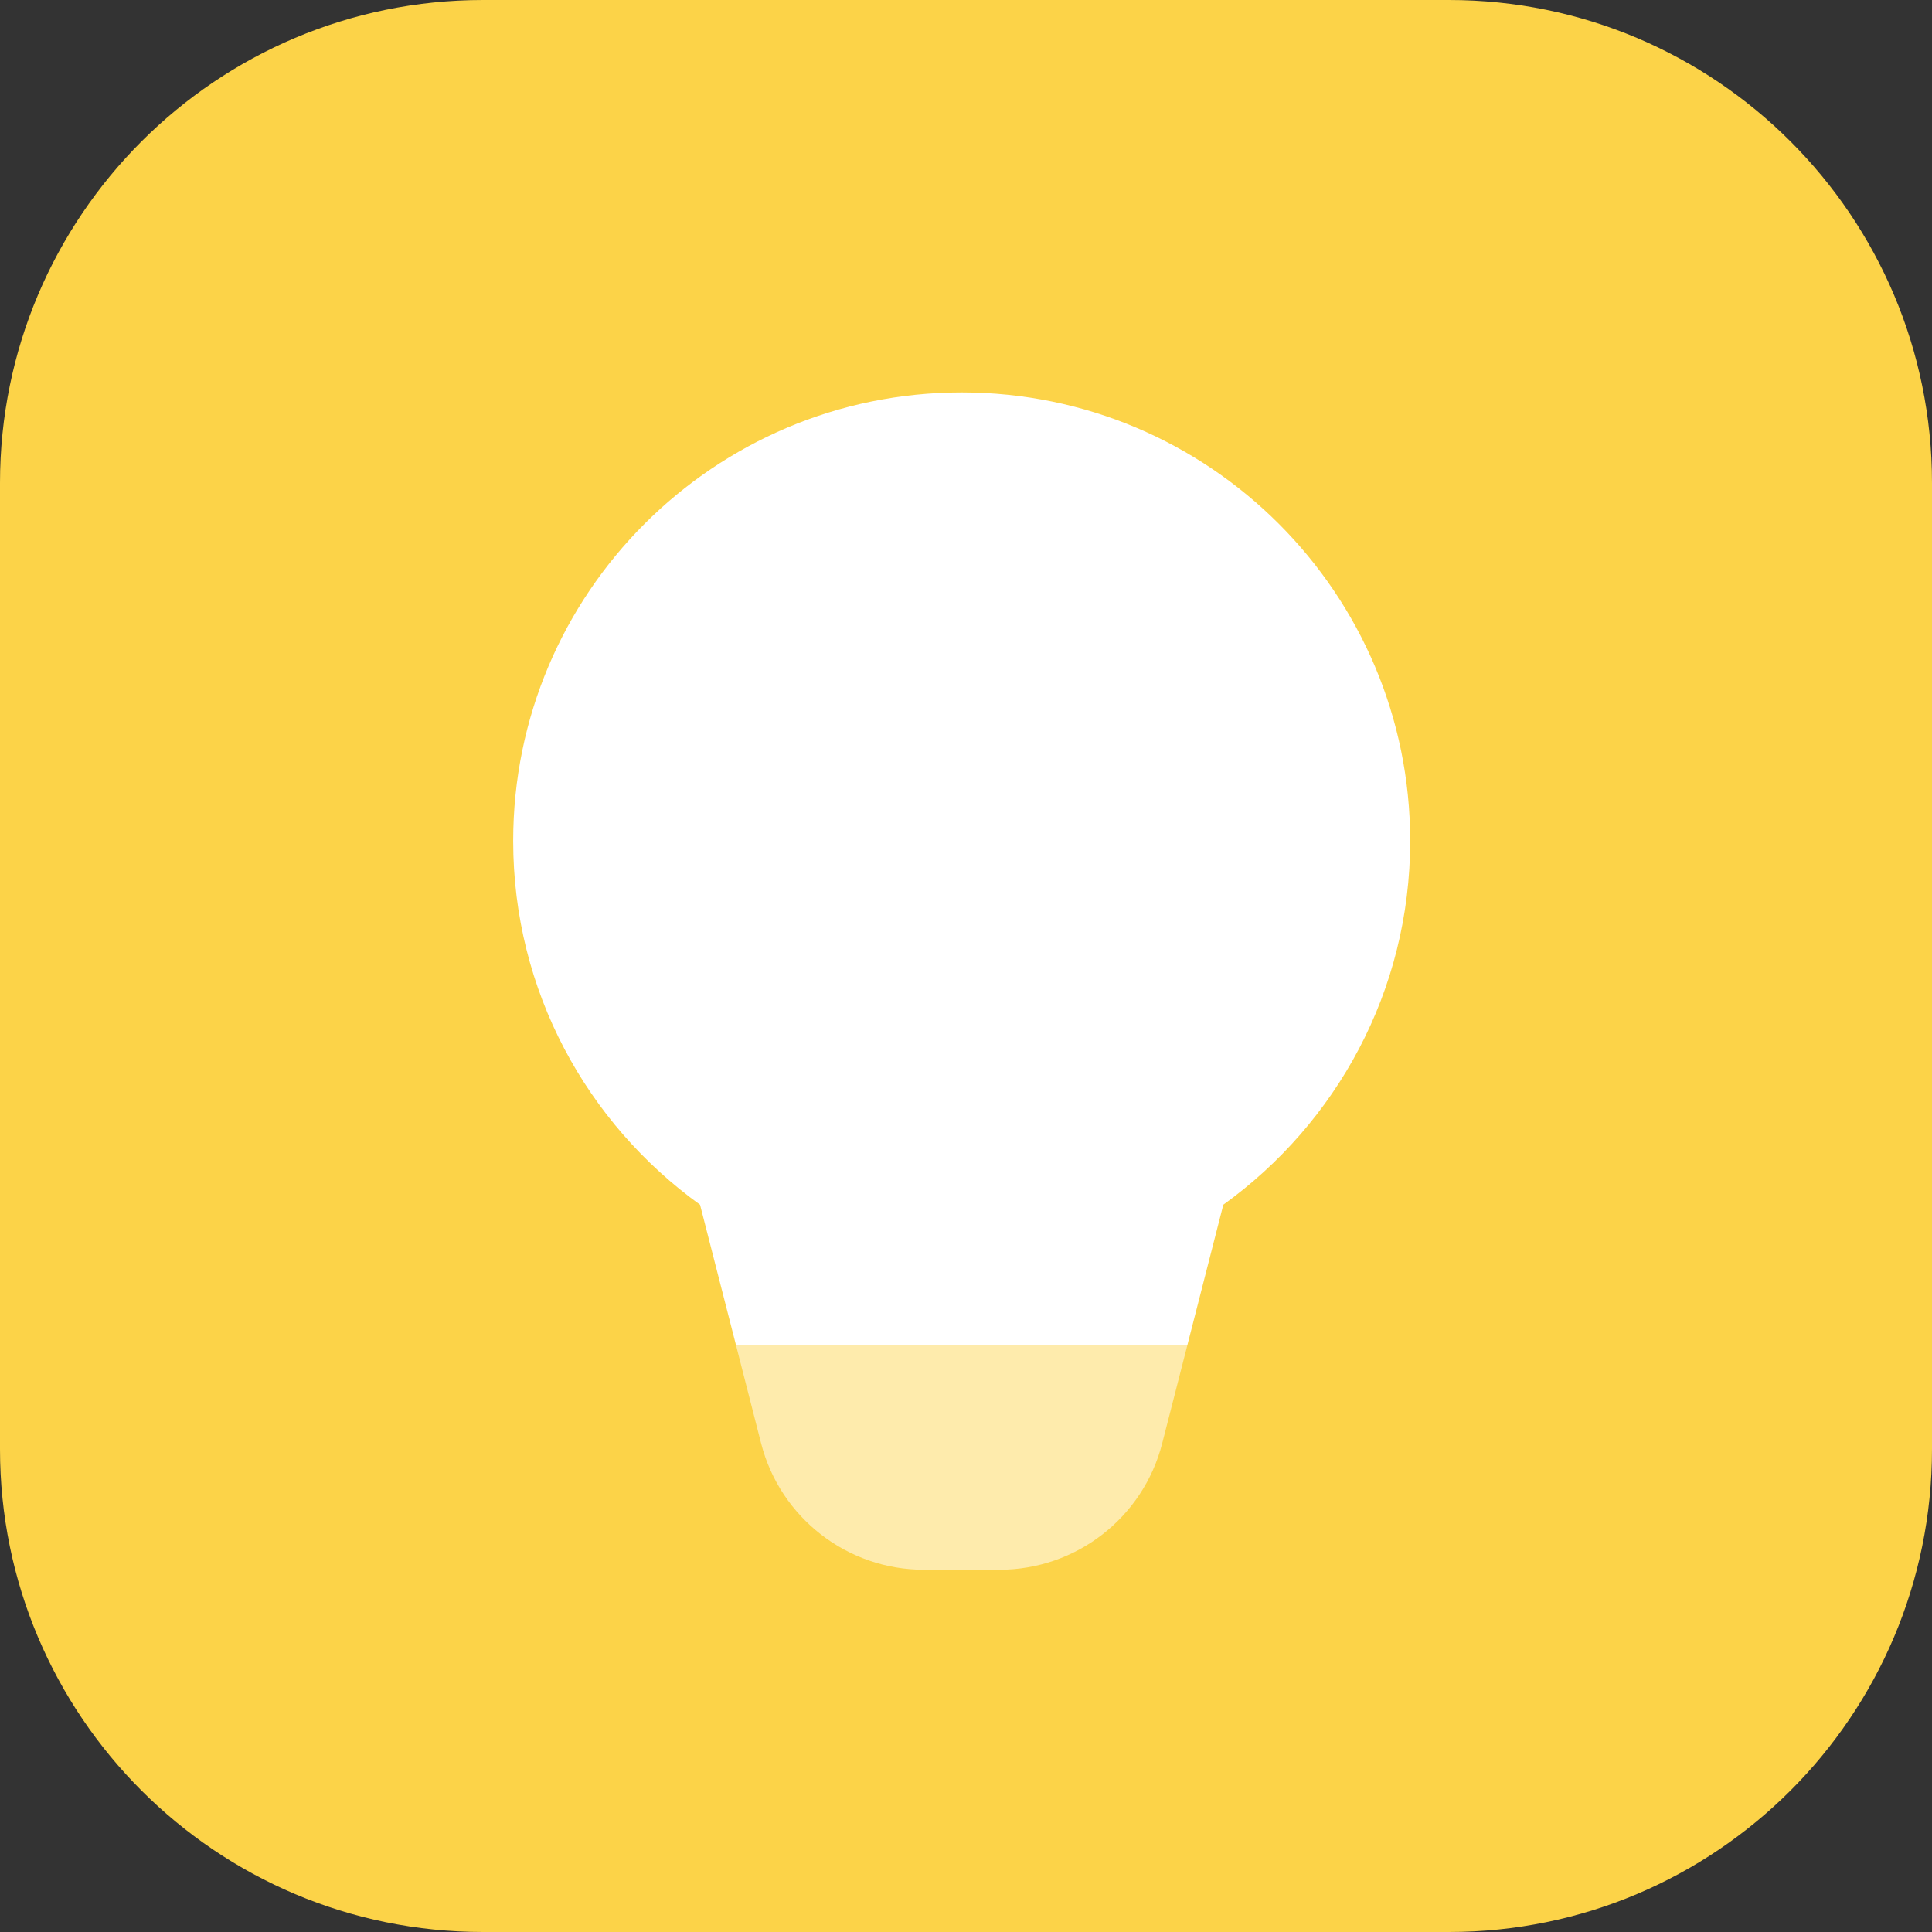
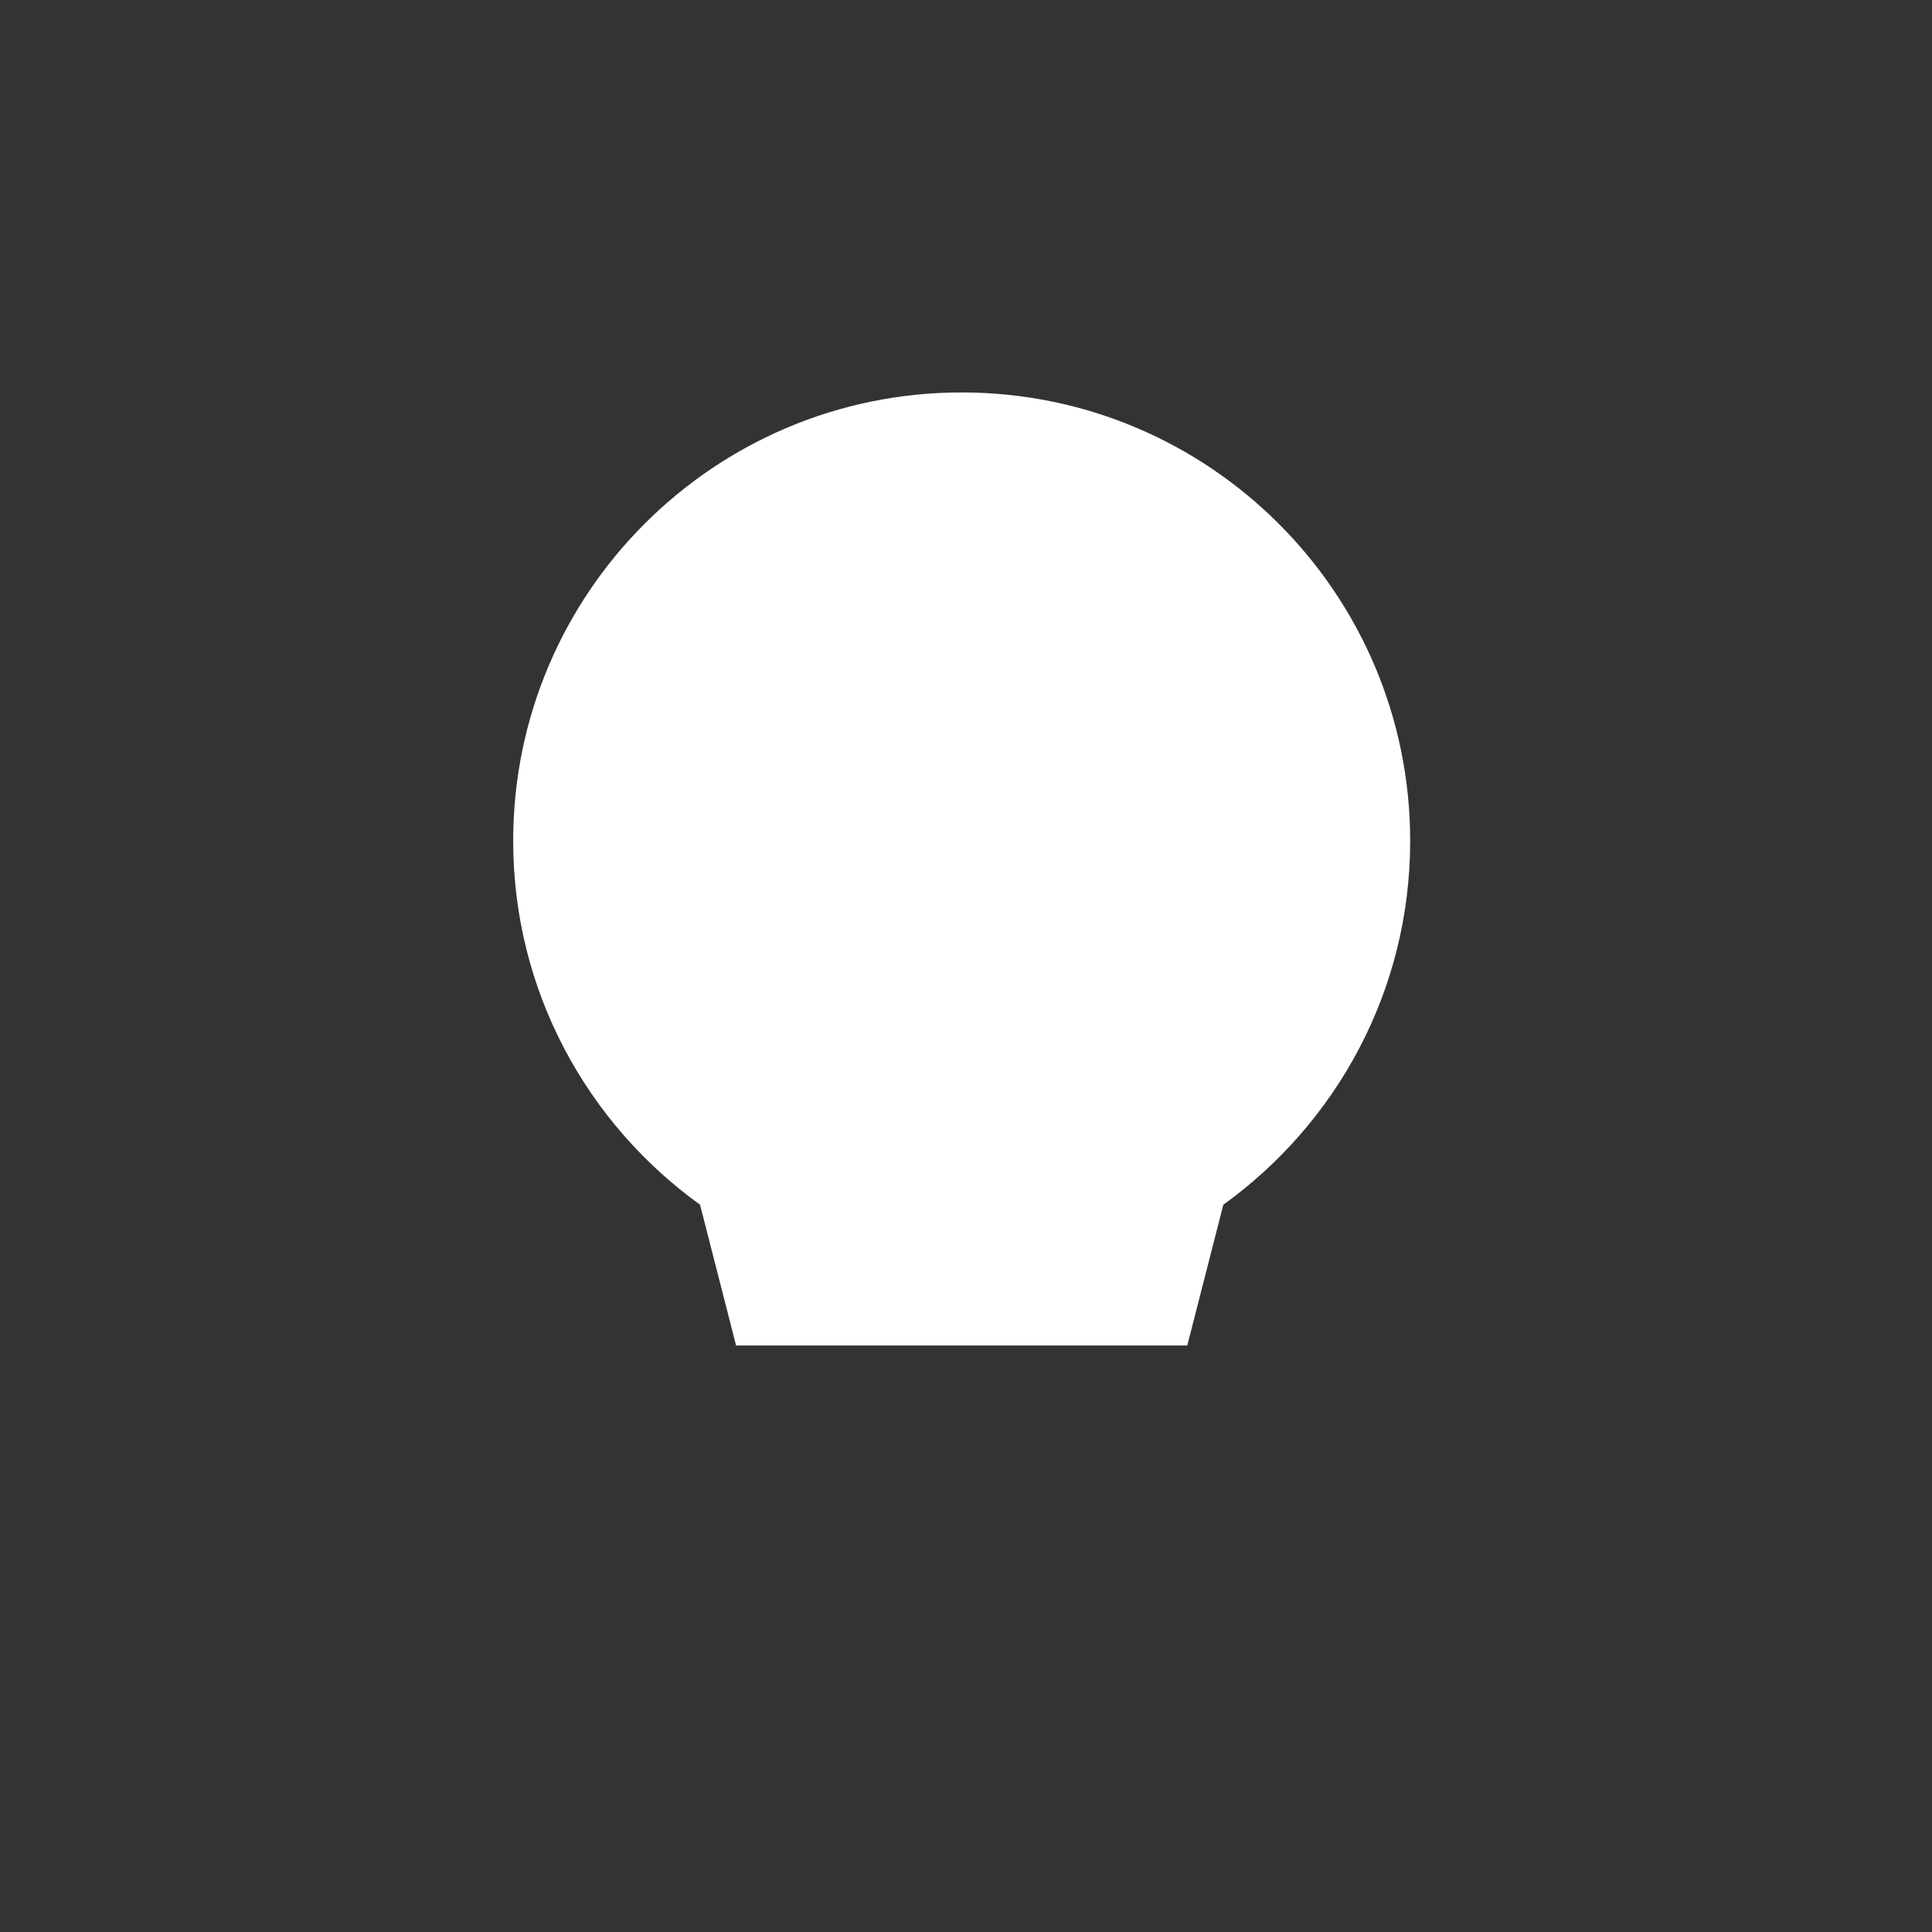
<svg xmlns="http://www.w3.org/2000/svg" width="64" height="64" viewBox="0 0 64 64" fill="none">
  <rect x="0" y="0" width="64" height="64" fill="#333333" stroke="none" />
  <g clip-path="url(#clip0_610_2967)">
-     <path d="M48 0H16C7.163 0 0 7.163 0 16V48C0 56.837 7.163 64 16 64H48C56.837 64 64 56.837 64 48V16C64 7.163 56.837 0 48 0Z" fill="#FCD348" />
    <path d="M40.524 39.908C44.268 37.21 46.714 32.825 46.714 27.857C46.714 19.652 40.062 13 31.857 13C23.652 13 17 19.652 17 27.857C17 32.825 19.446 37.21 23.19 39.908L24.384 44.571H39.33L40.524 39.908Z" fill="white" />
-     <path opacity="0.55" d="M38.5 47.81L39.33 44.572H24.384L25.212 47.81C25.844 50.275 28.065 52 30.609 52H33.103C35.649 52 37.871 50.275 38.5 47.81Z" fill="white" />
  </g>
  <defs>
    <clipPath id="clip0_610_2967">
      <rect width="64" height="64" fill="white" />
    </clipPath>
  </defs>
</svg>